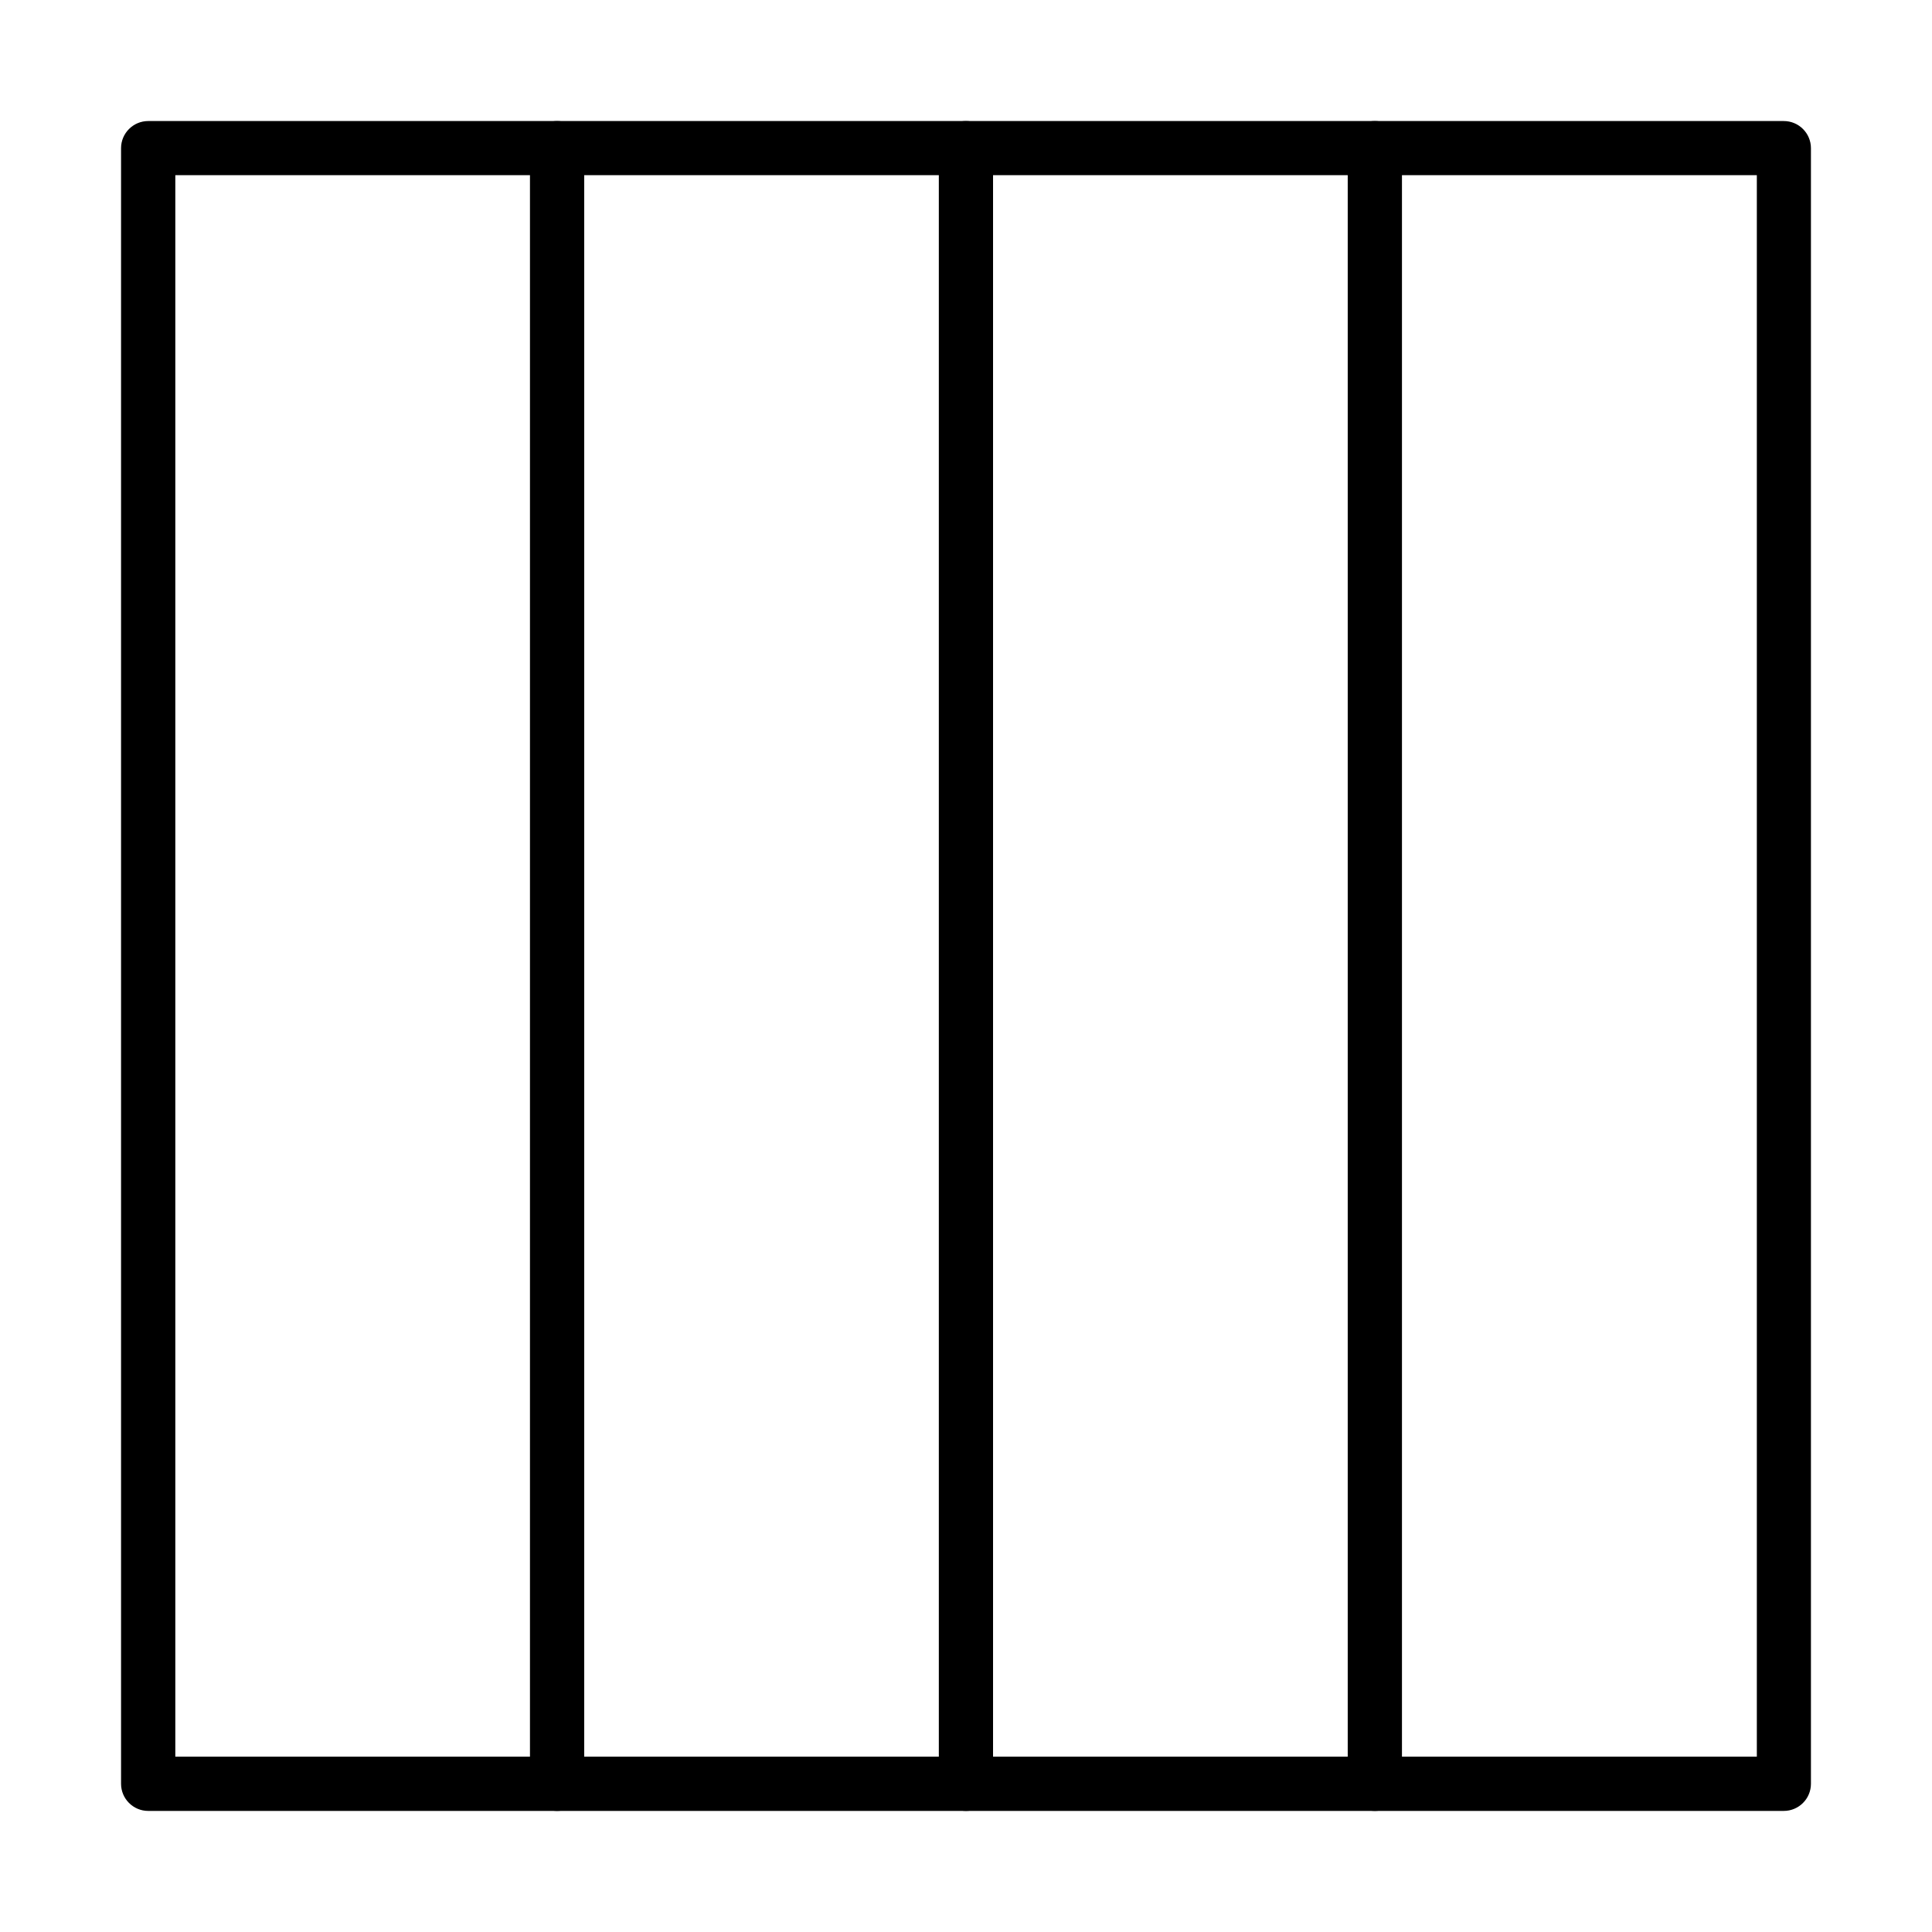
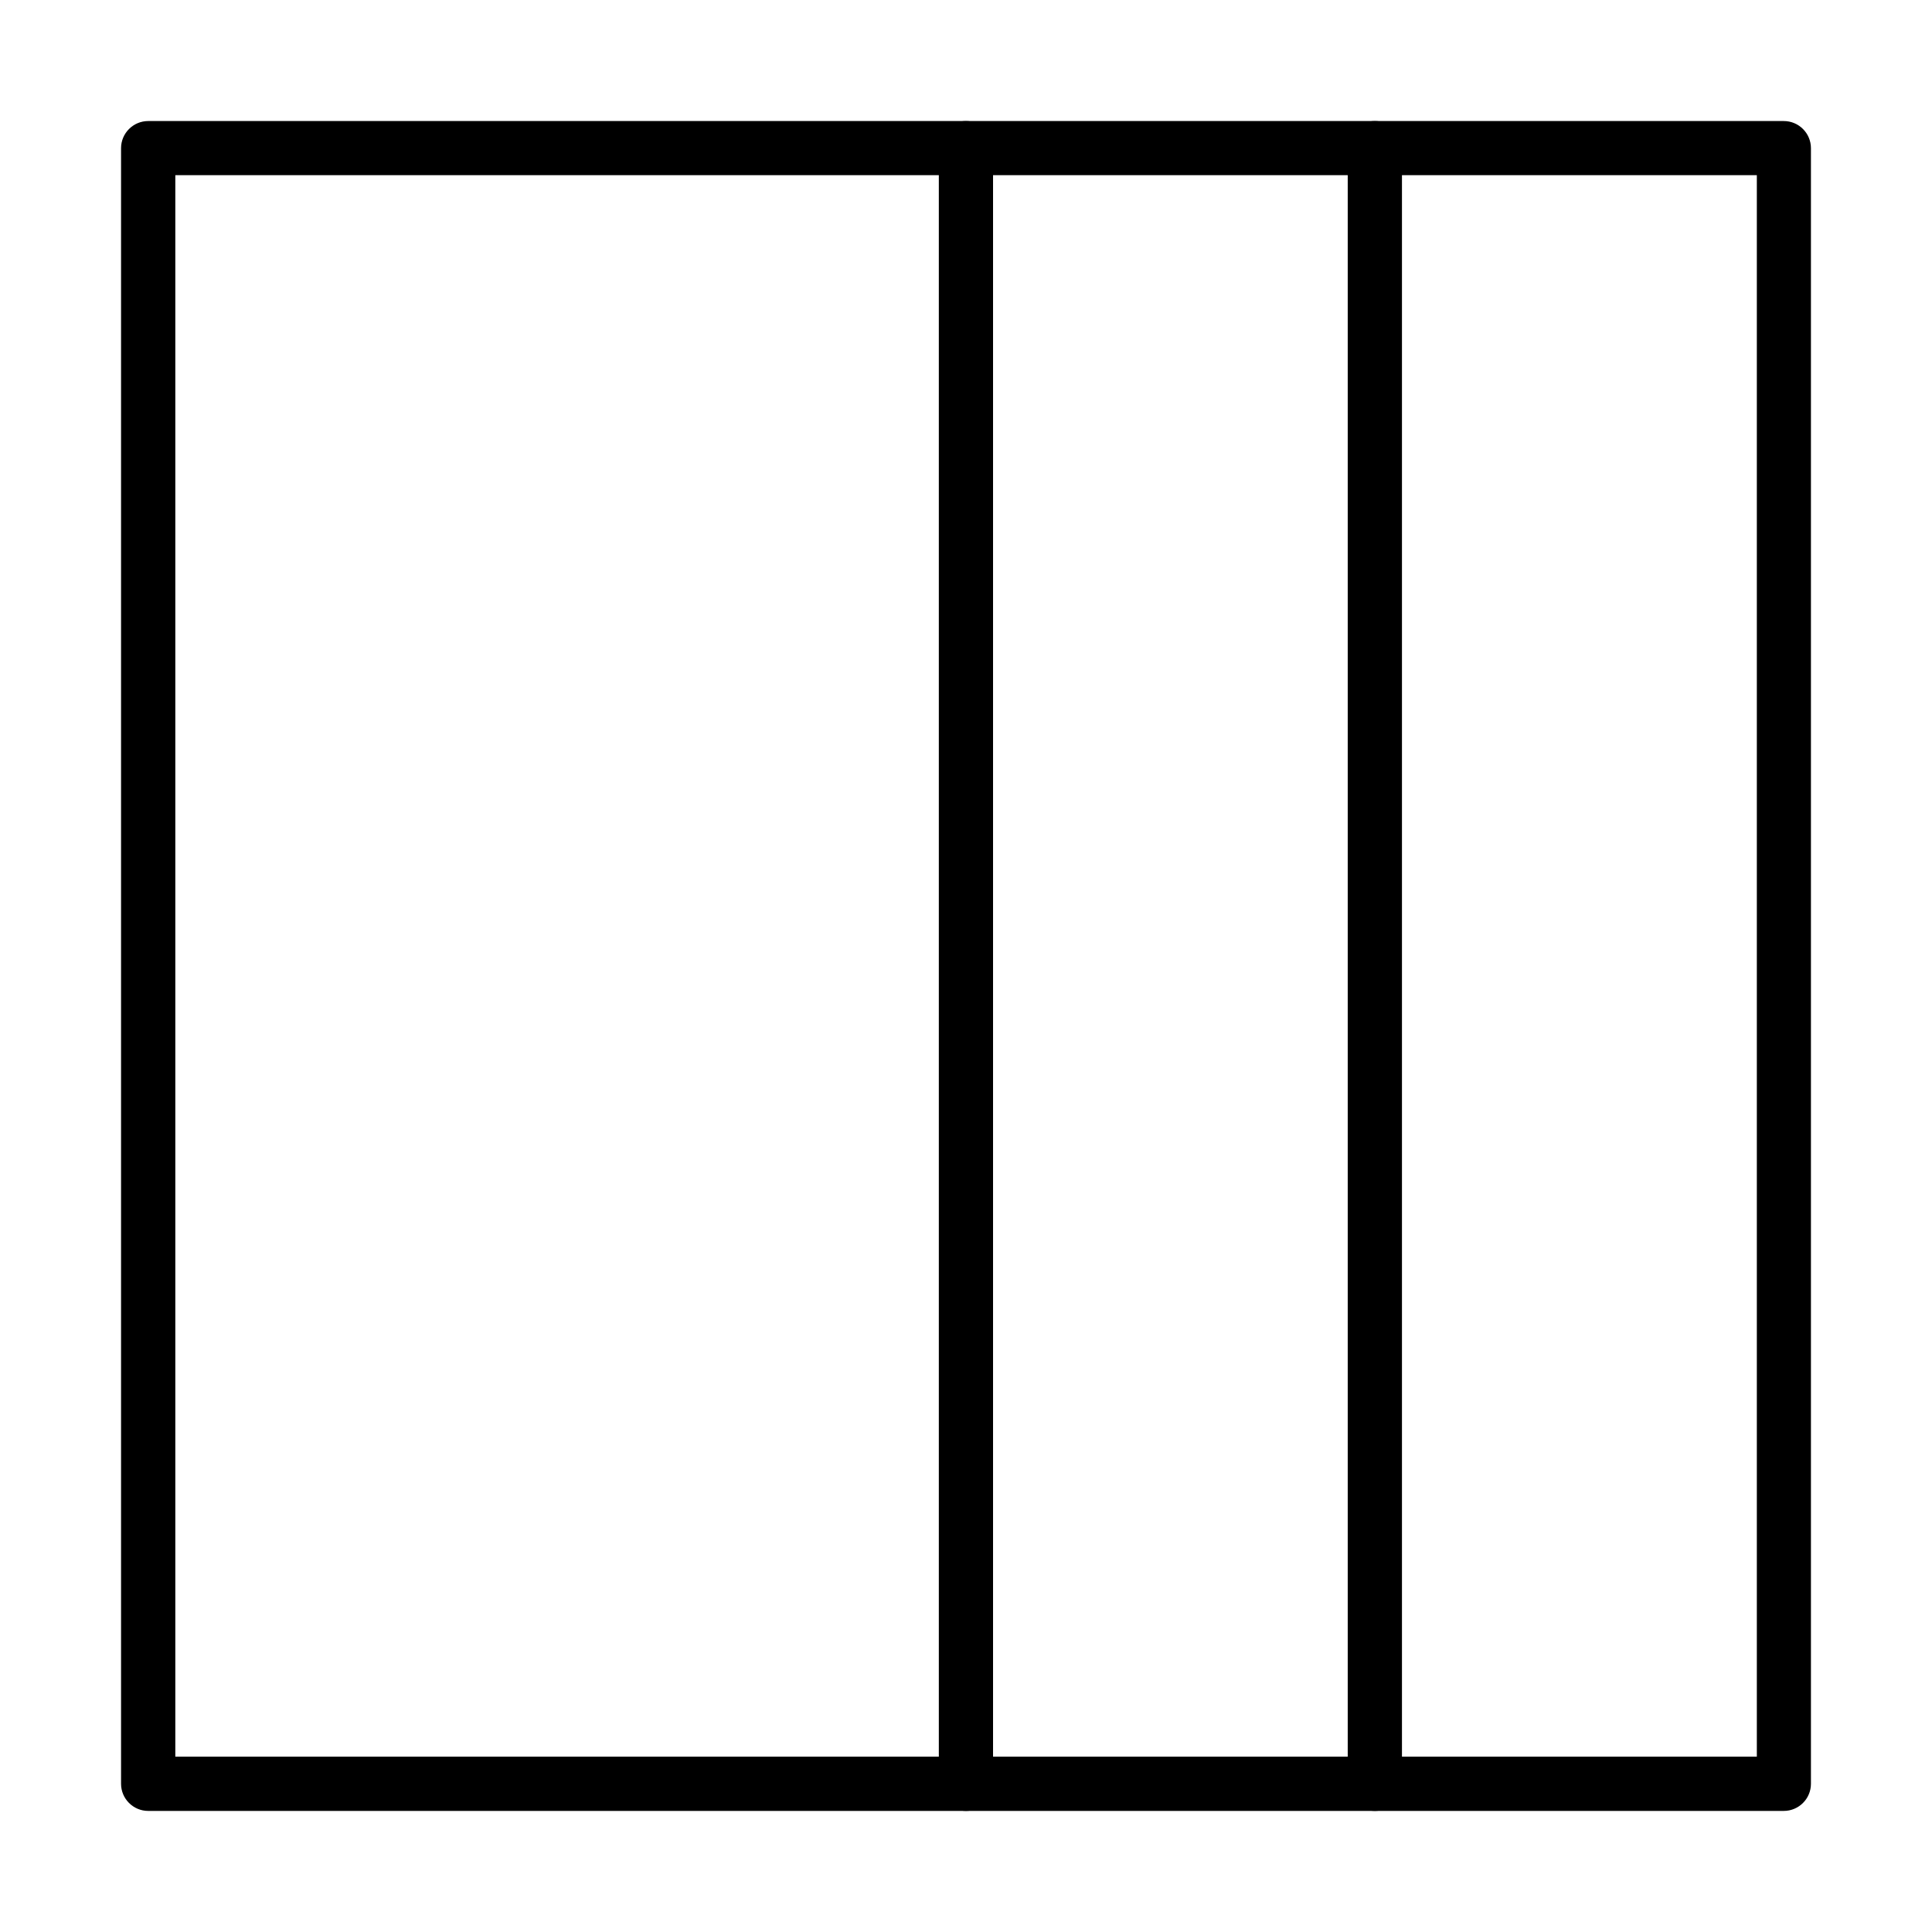
<svg xmlns="http://www.w3.org/2000/svg" fill="#000000" width="800px" height="800px" version="1.1" viewBox="144 144 512 512">
  <g>
    <path d="m616.73 623.91h-433.46c-3.961 0-7.188-3.223-7.188-7.184v-433.46c0-3.961 3.227-7.188 7.188-7.188h433.46c3.961 0 7.188 3.227 7.188 7.188v433.46c0 3.961-3.227 7.184-7.188 7.184zm-426.27-14.371h419.12v-419.12h-419.12z" />
    <path d="m508.35 623.91c-3.961 0-7.188-3.223-7.188-7.184v-433.46c0-3.961 3.227-7.188 7.188-7.188 3.965 0 7.184 3.227 7.184 7.188v433.46c0 3.961-3.191 7.184-7.184 7.184z" />
    <path d="m399.98 623.91c-3.961 0-7.18-3.223-7.18-7.184v-433.46c0-3.961 3.219-7.188 7.18-7.188 3.965 0 7.188 3.227 7.188 7.188v433.46c0 3.961-3.195 7.184-7.188 7.184z" />
-     <path d="m291.63 623.91c-3.965 0-7.184-3.223-7.184-7.184v-433.46c0-3.961 3.219-7.188 7.184-7.188 3.965 0 7.188 3.227 7.188 7.188v433.46c-0.031 3.961-3.223 7.184-7.188 7.184z" />
  </g>
</svg>